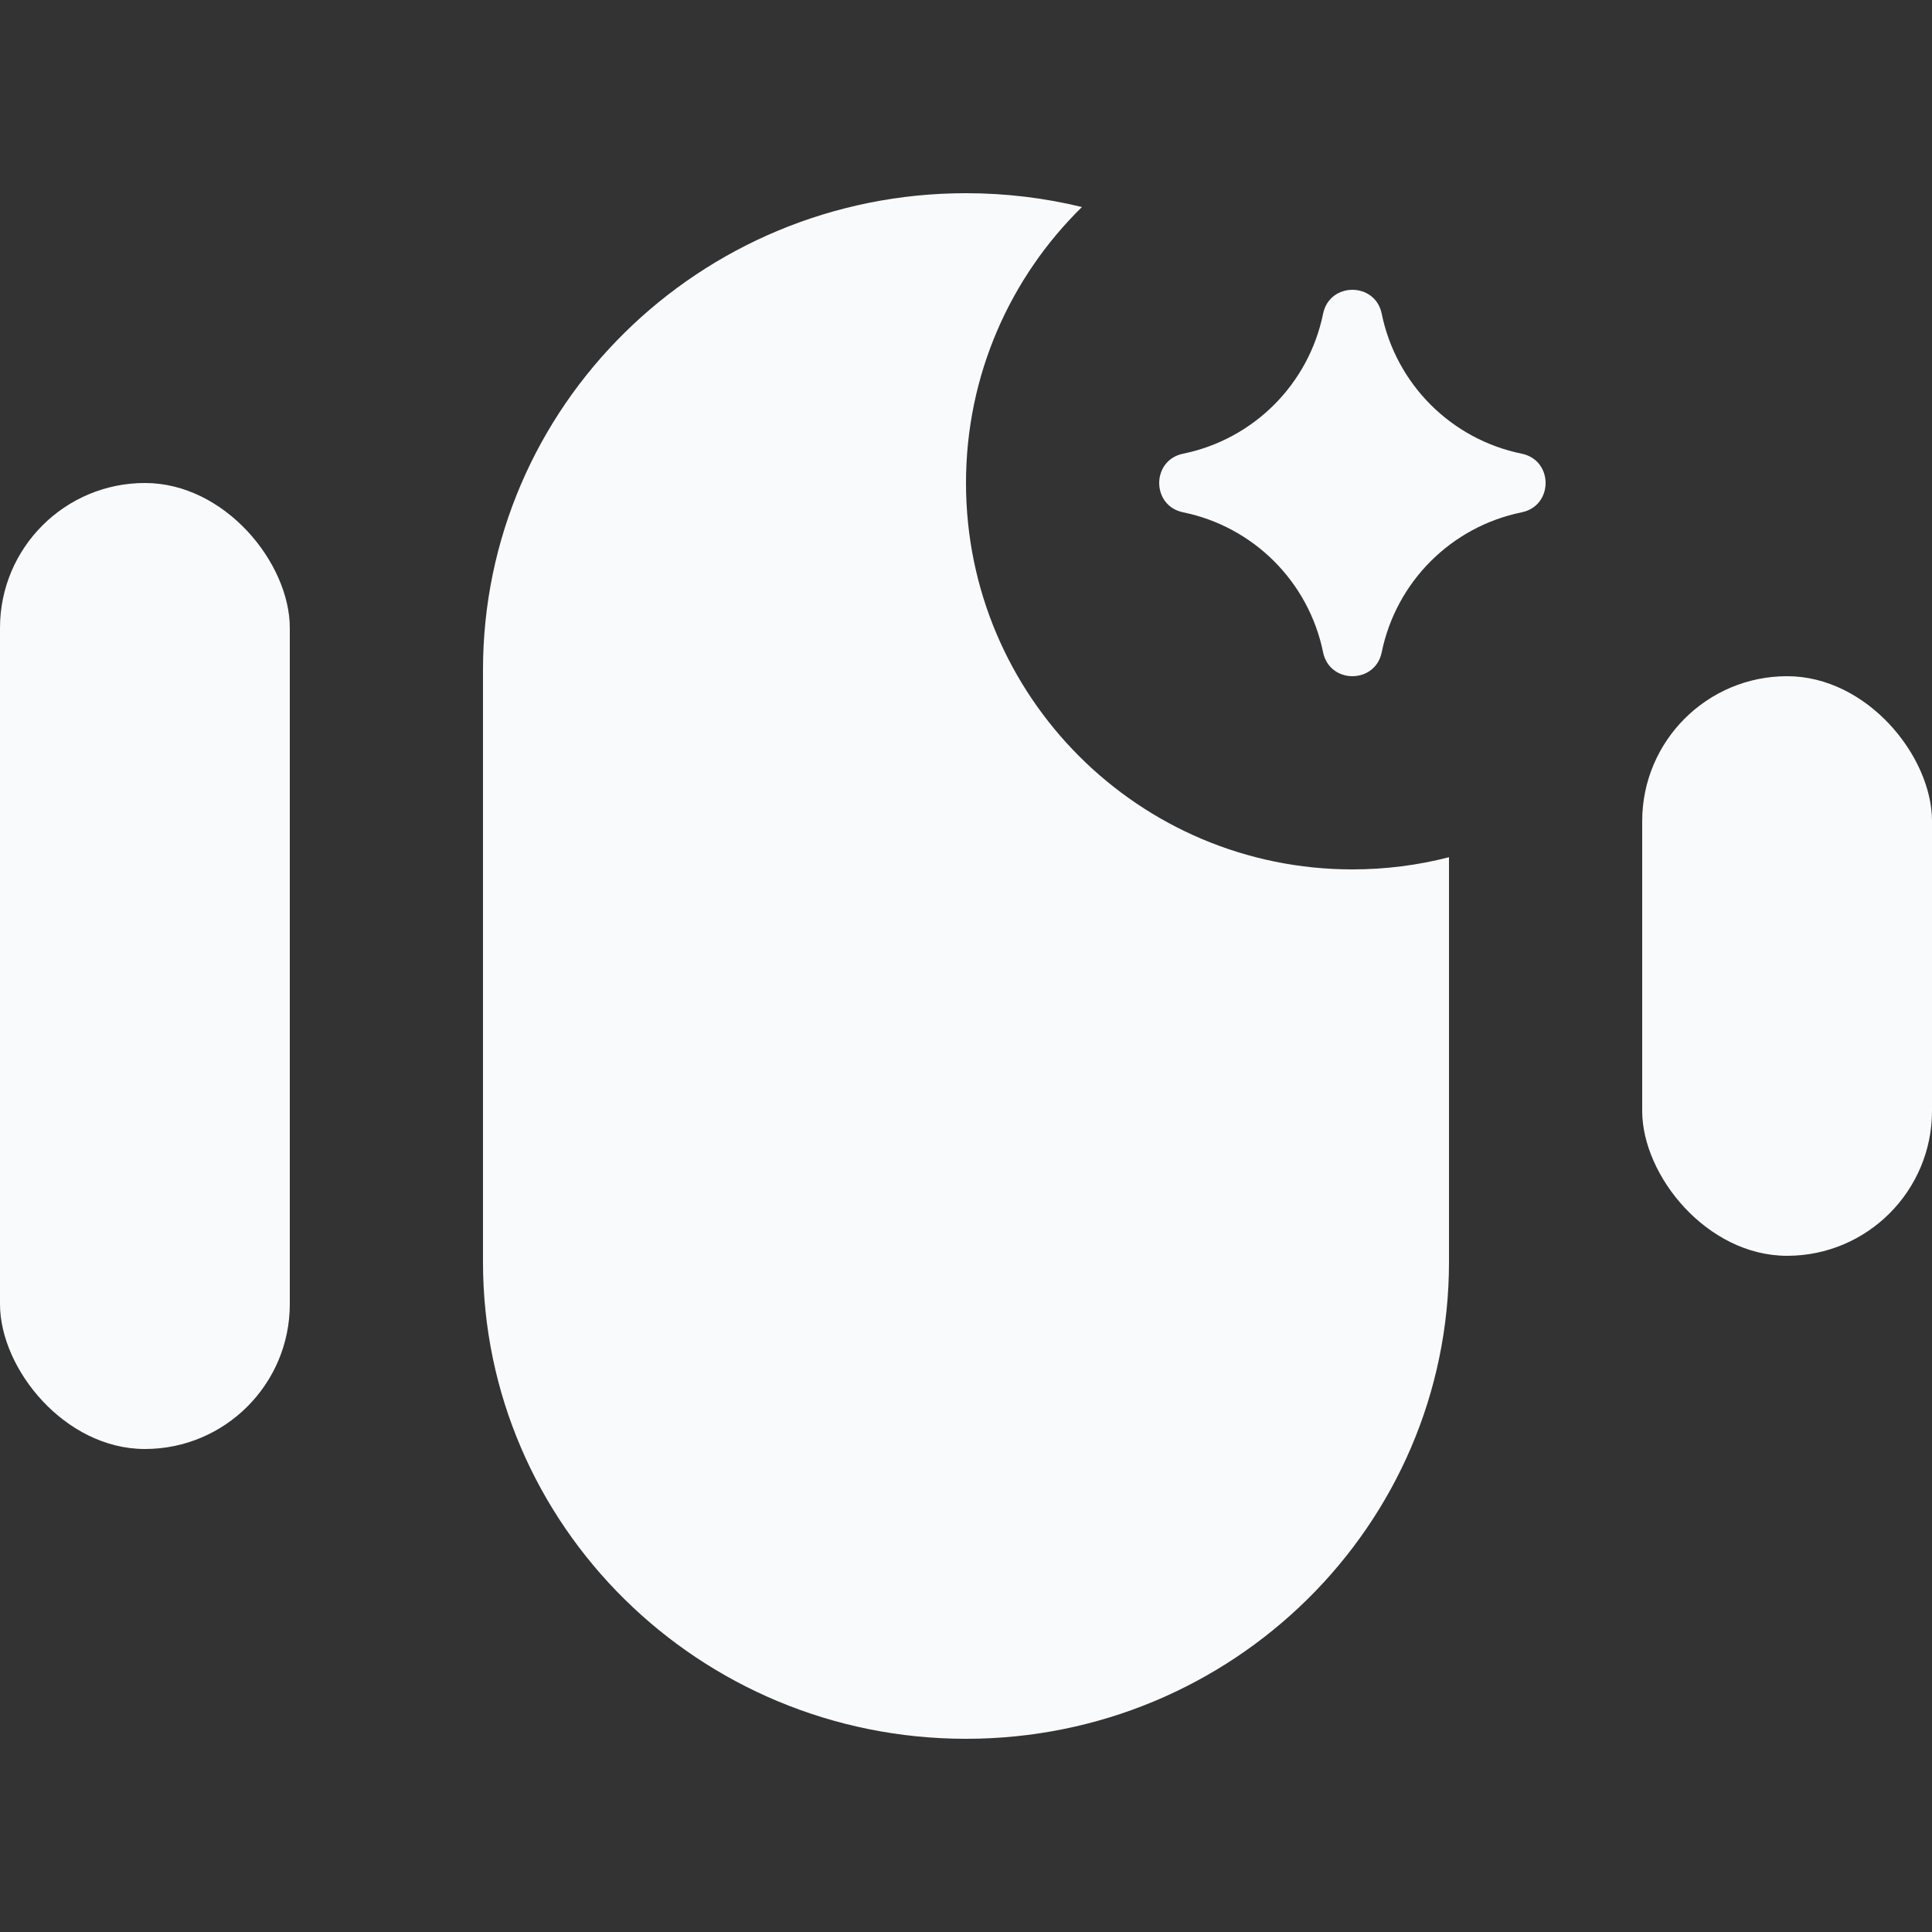
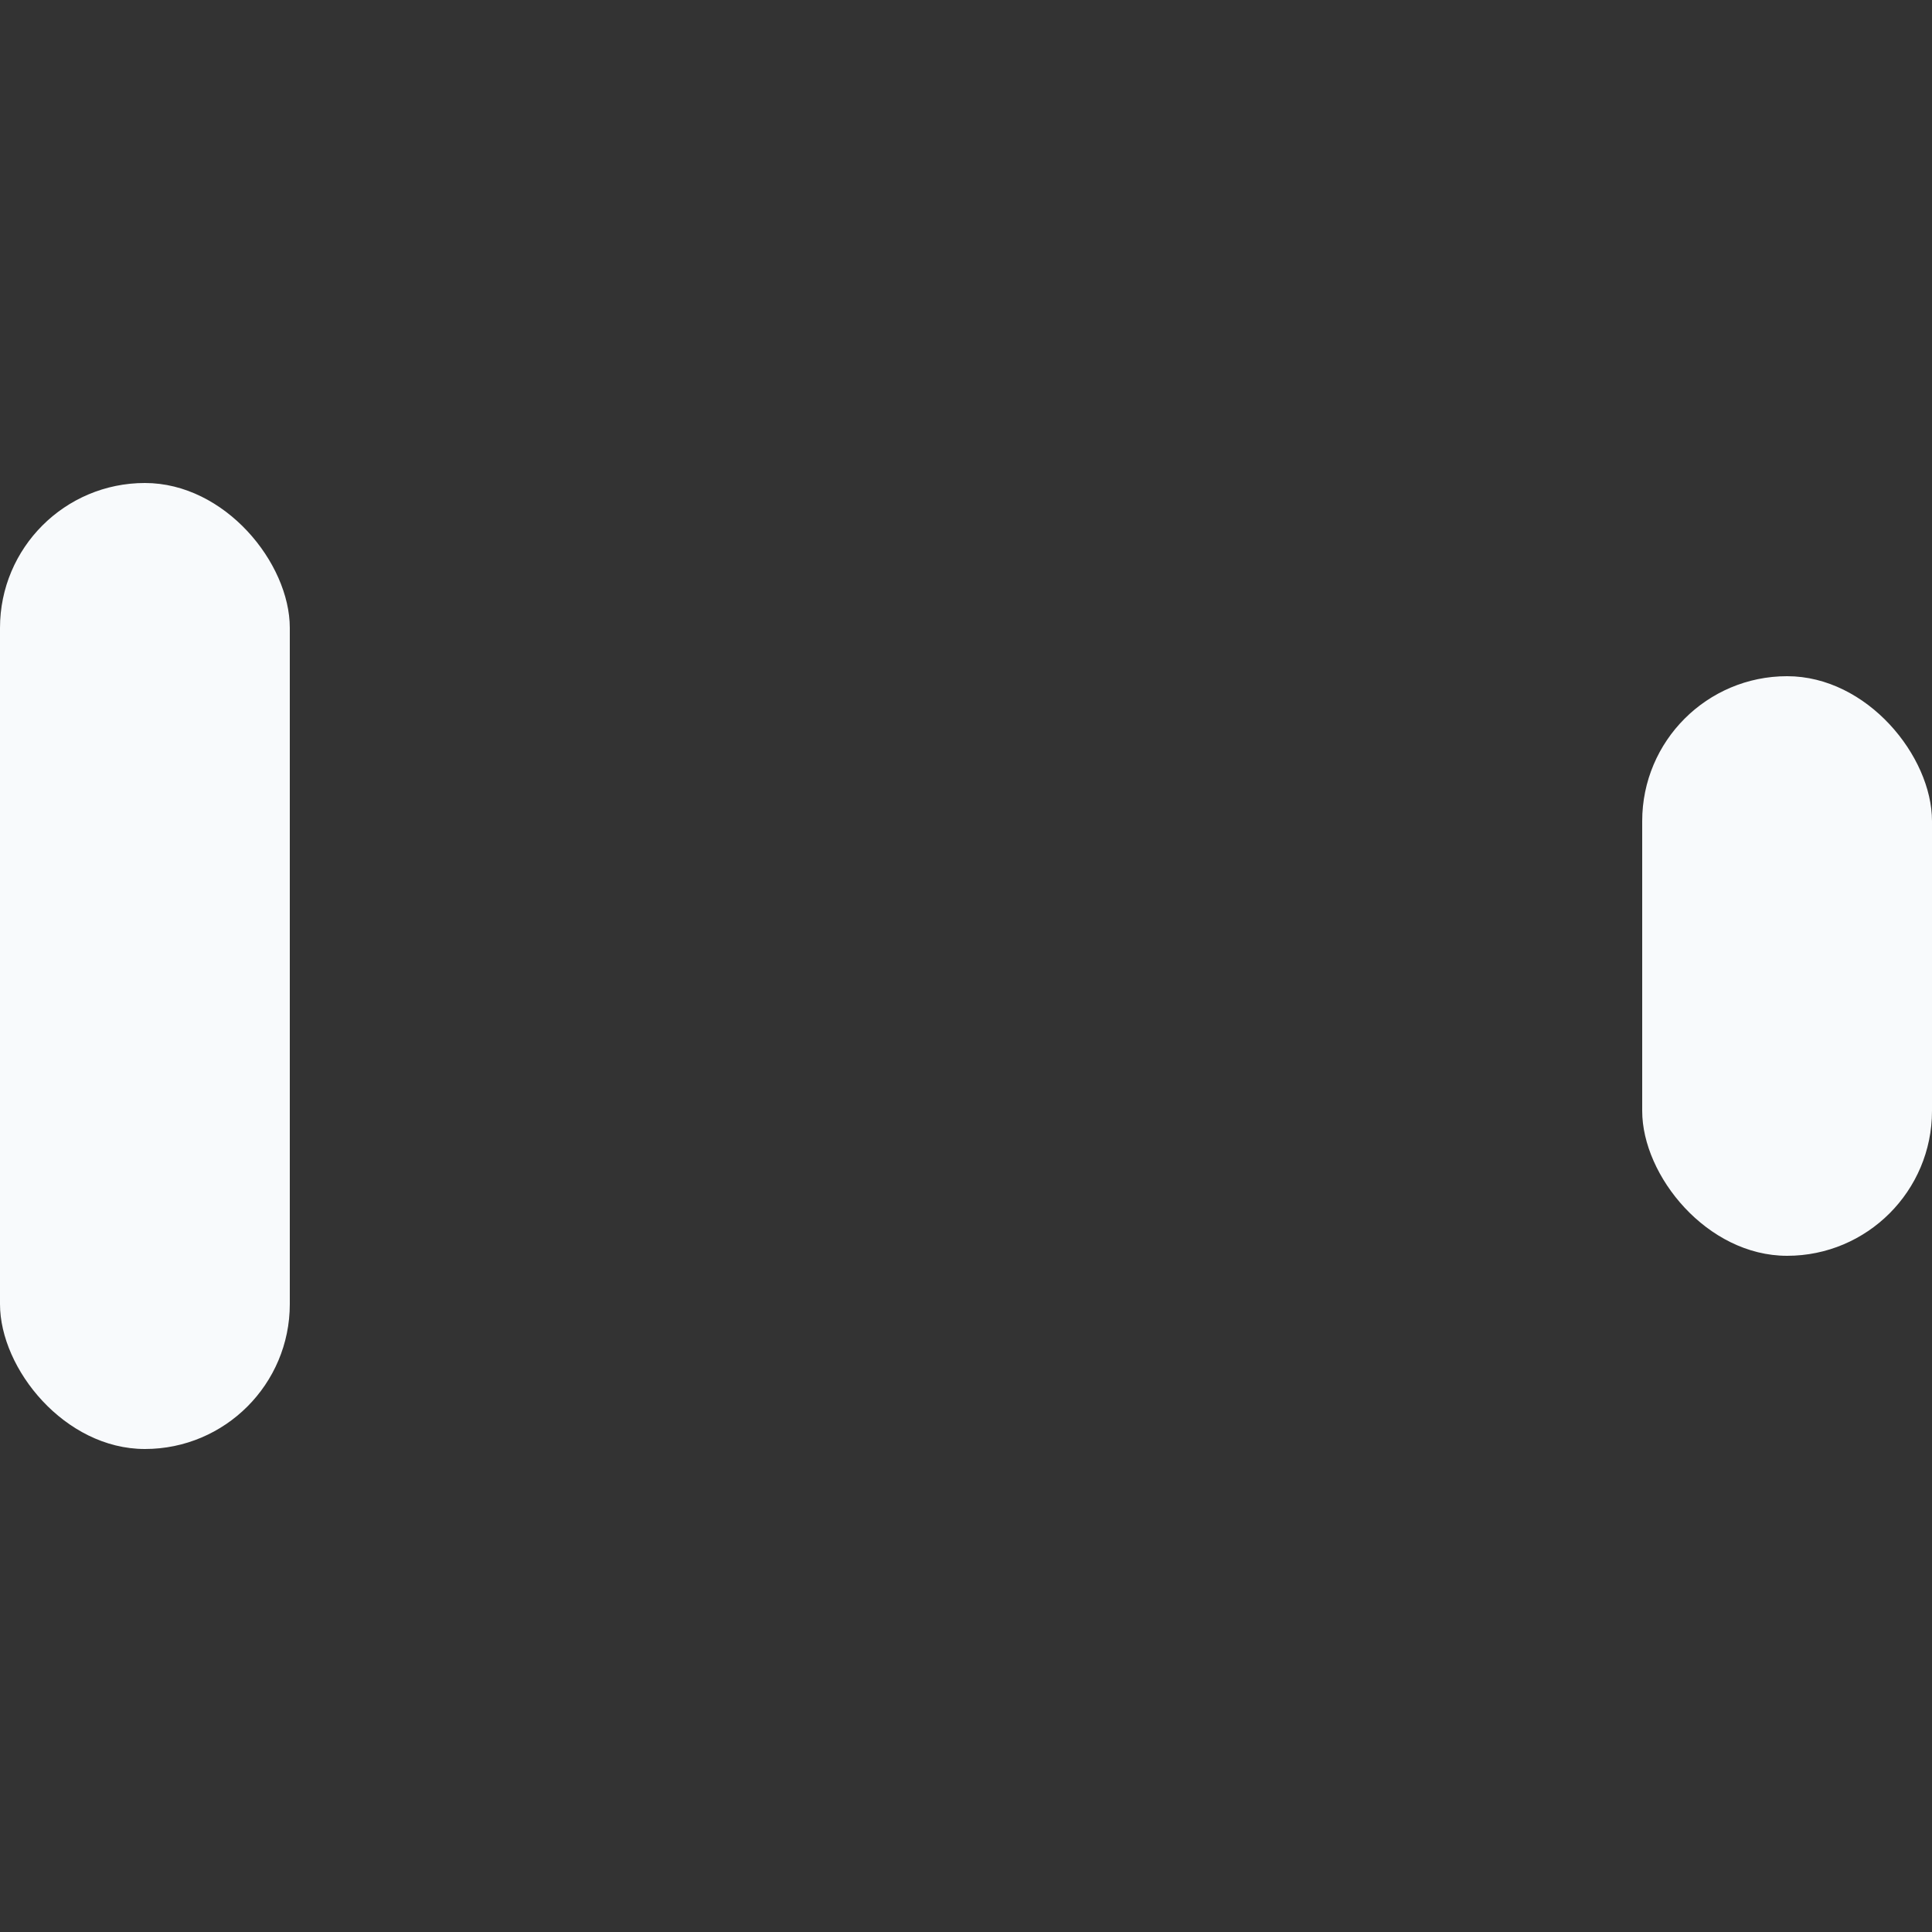
<svg xmlns="http://www.w3.org/2000/svg" width="320" height="320" viewBox="0 0 320 320" fill="none">
  <rect x="0" y="0" width="320" height="320" fill="#333333" stroke="none" />
  <rect y="80" width="48" height="160" rx="24" fill="#F8FAFC" />
  <rect x="272" y="112" width="48" height="96" rx="24" fill="#F8FAFC" />
-   <path fill-rule="evenodd" clip-rule="evenodd" d="M239.999 141.984C234.886 143.3 229.525 144 224 144C188.654 144 160 115.346 160 80C160 62.094 167.353 45.906 179.205 34.29C173.052 32.794 166.62 32 160 32C115.817 32 79.999 67.355 79.999 110.968V209.032C79.999 252.645 115.817 288 160 288C204.182 288 239.999 252.645 239.999 209.032V141.984Z" fill="#F8FAFC" />
-   <path d="M219.144 51.964C220.224 46.679 227.776 46.679 228.856 51.964C231.242 63.636 240.364 72.758 252.036 75.144C257.321 76.224 257.321 83.776 252.036 84.856C240.364 87.242 231.242 96.364 228.856 108.036C227.776 113.321 220.224 113.321 219.144 108.036C216.758 96.364 207.636 87.242 195.964 84.856C190.679 83.776 190.679 76.224 195.964 75.144C207.636 72.758 216.758 63.636 219.144 51.964Z" fill="#F8FAFC" />
</svg>